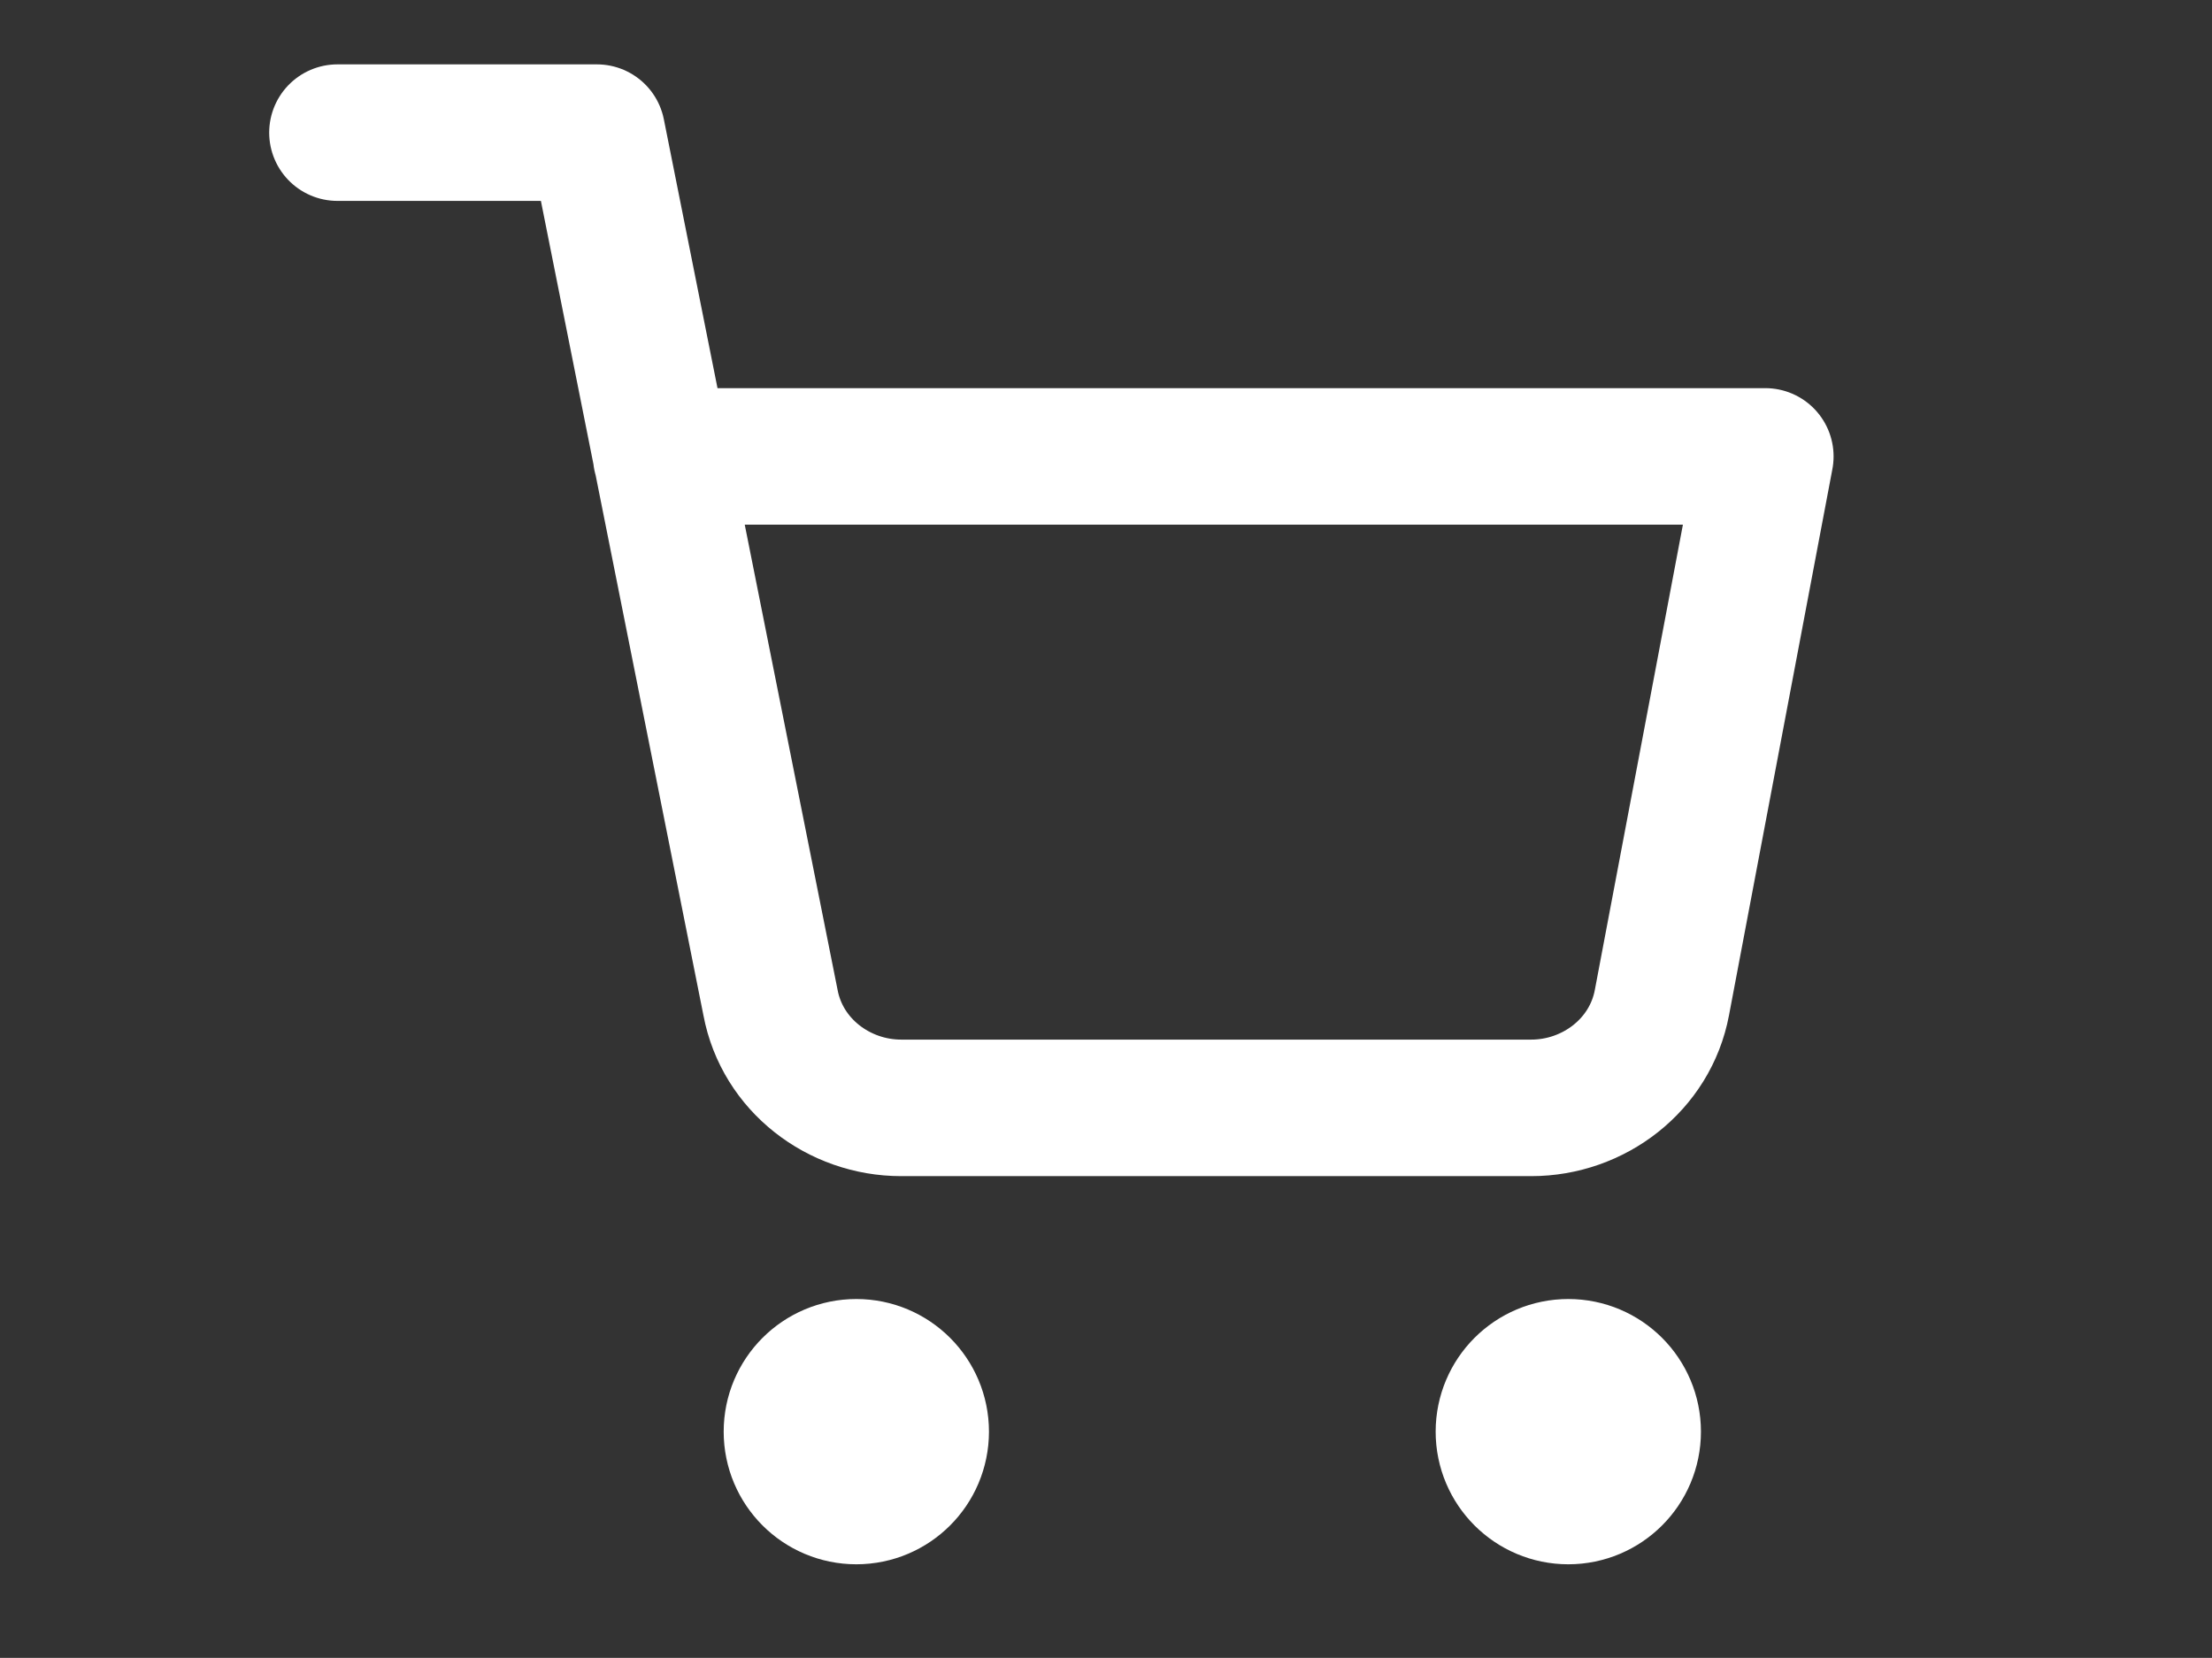
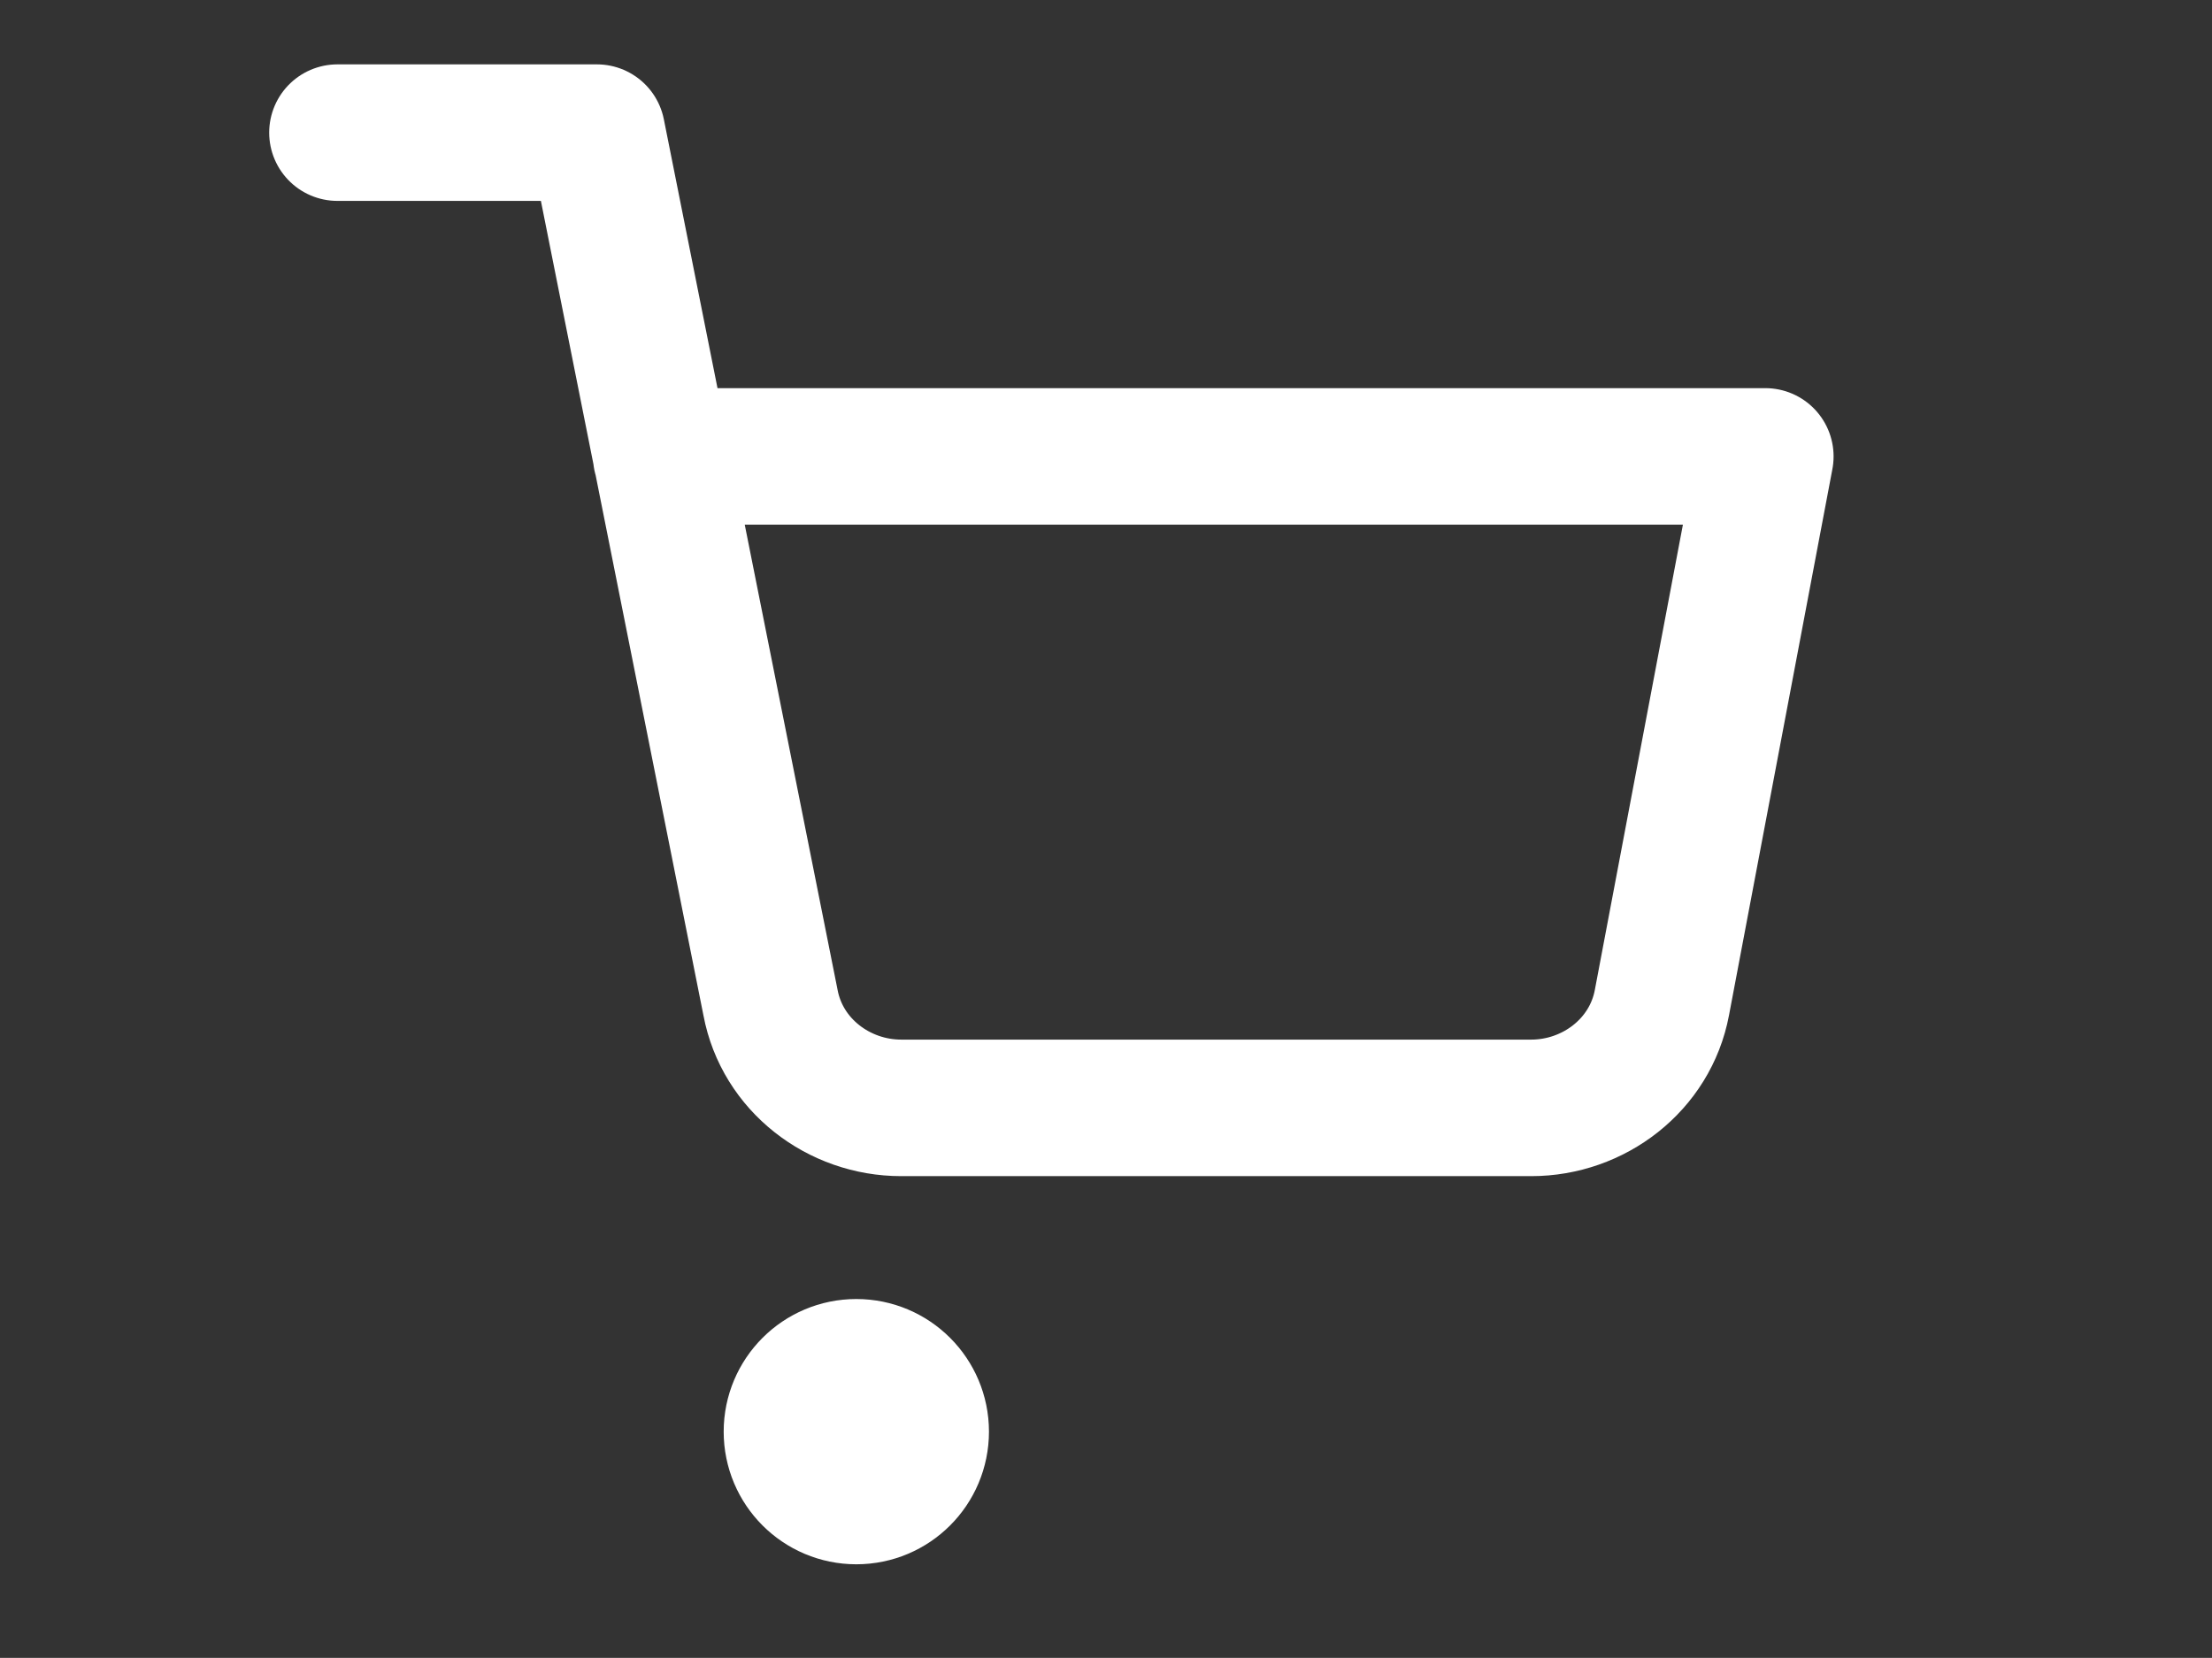
<svg xmlns="http://www.w3.org/2000/svg" version="1.1" id="Calque_1" x="0px" y="0px" viewBox="0 0 113.4 85" style="enable-background:new 0 0 113.4 85;" xml:space="preserve">
  <rect x="0" y="0" width="113.4" height="85" fill="#333333" stroke="none" />
  <style type="text/css">
	.st0{fill:#FFFFFF;stroke:#FFFFFF;stroke-width:7;stroke-linecap:round;stroke-linejoin:round;}
	.st1{fill:none;stroke:#FFFFFF;stroke-width:7;stroke-linecap:round;stroke-linejoin:round;}
</style>
  <circle class="st0" cx="43.9" cy="73.4" r="3.3" />
-   <circle class="st0" cx="80.4" cy="73.4" r="3.3" />
  <path class="st1" d="M17.3,6.8h13.3l8.9,44.6c0.6,3.2,3.5,5.4,6.7,5.4h32.3c3.2,0,6.1-2.2,6.7-5.4l5.3-28H33.9" />
</svg>